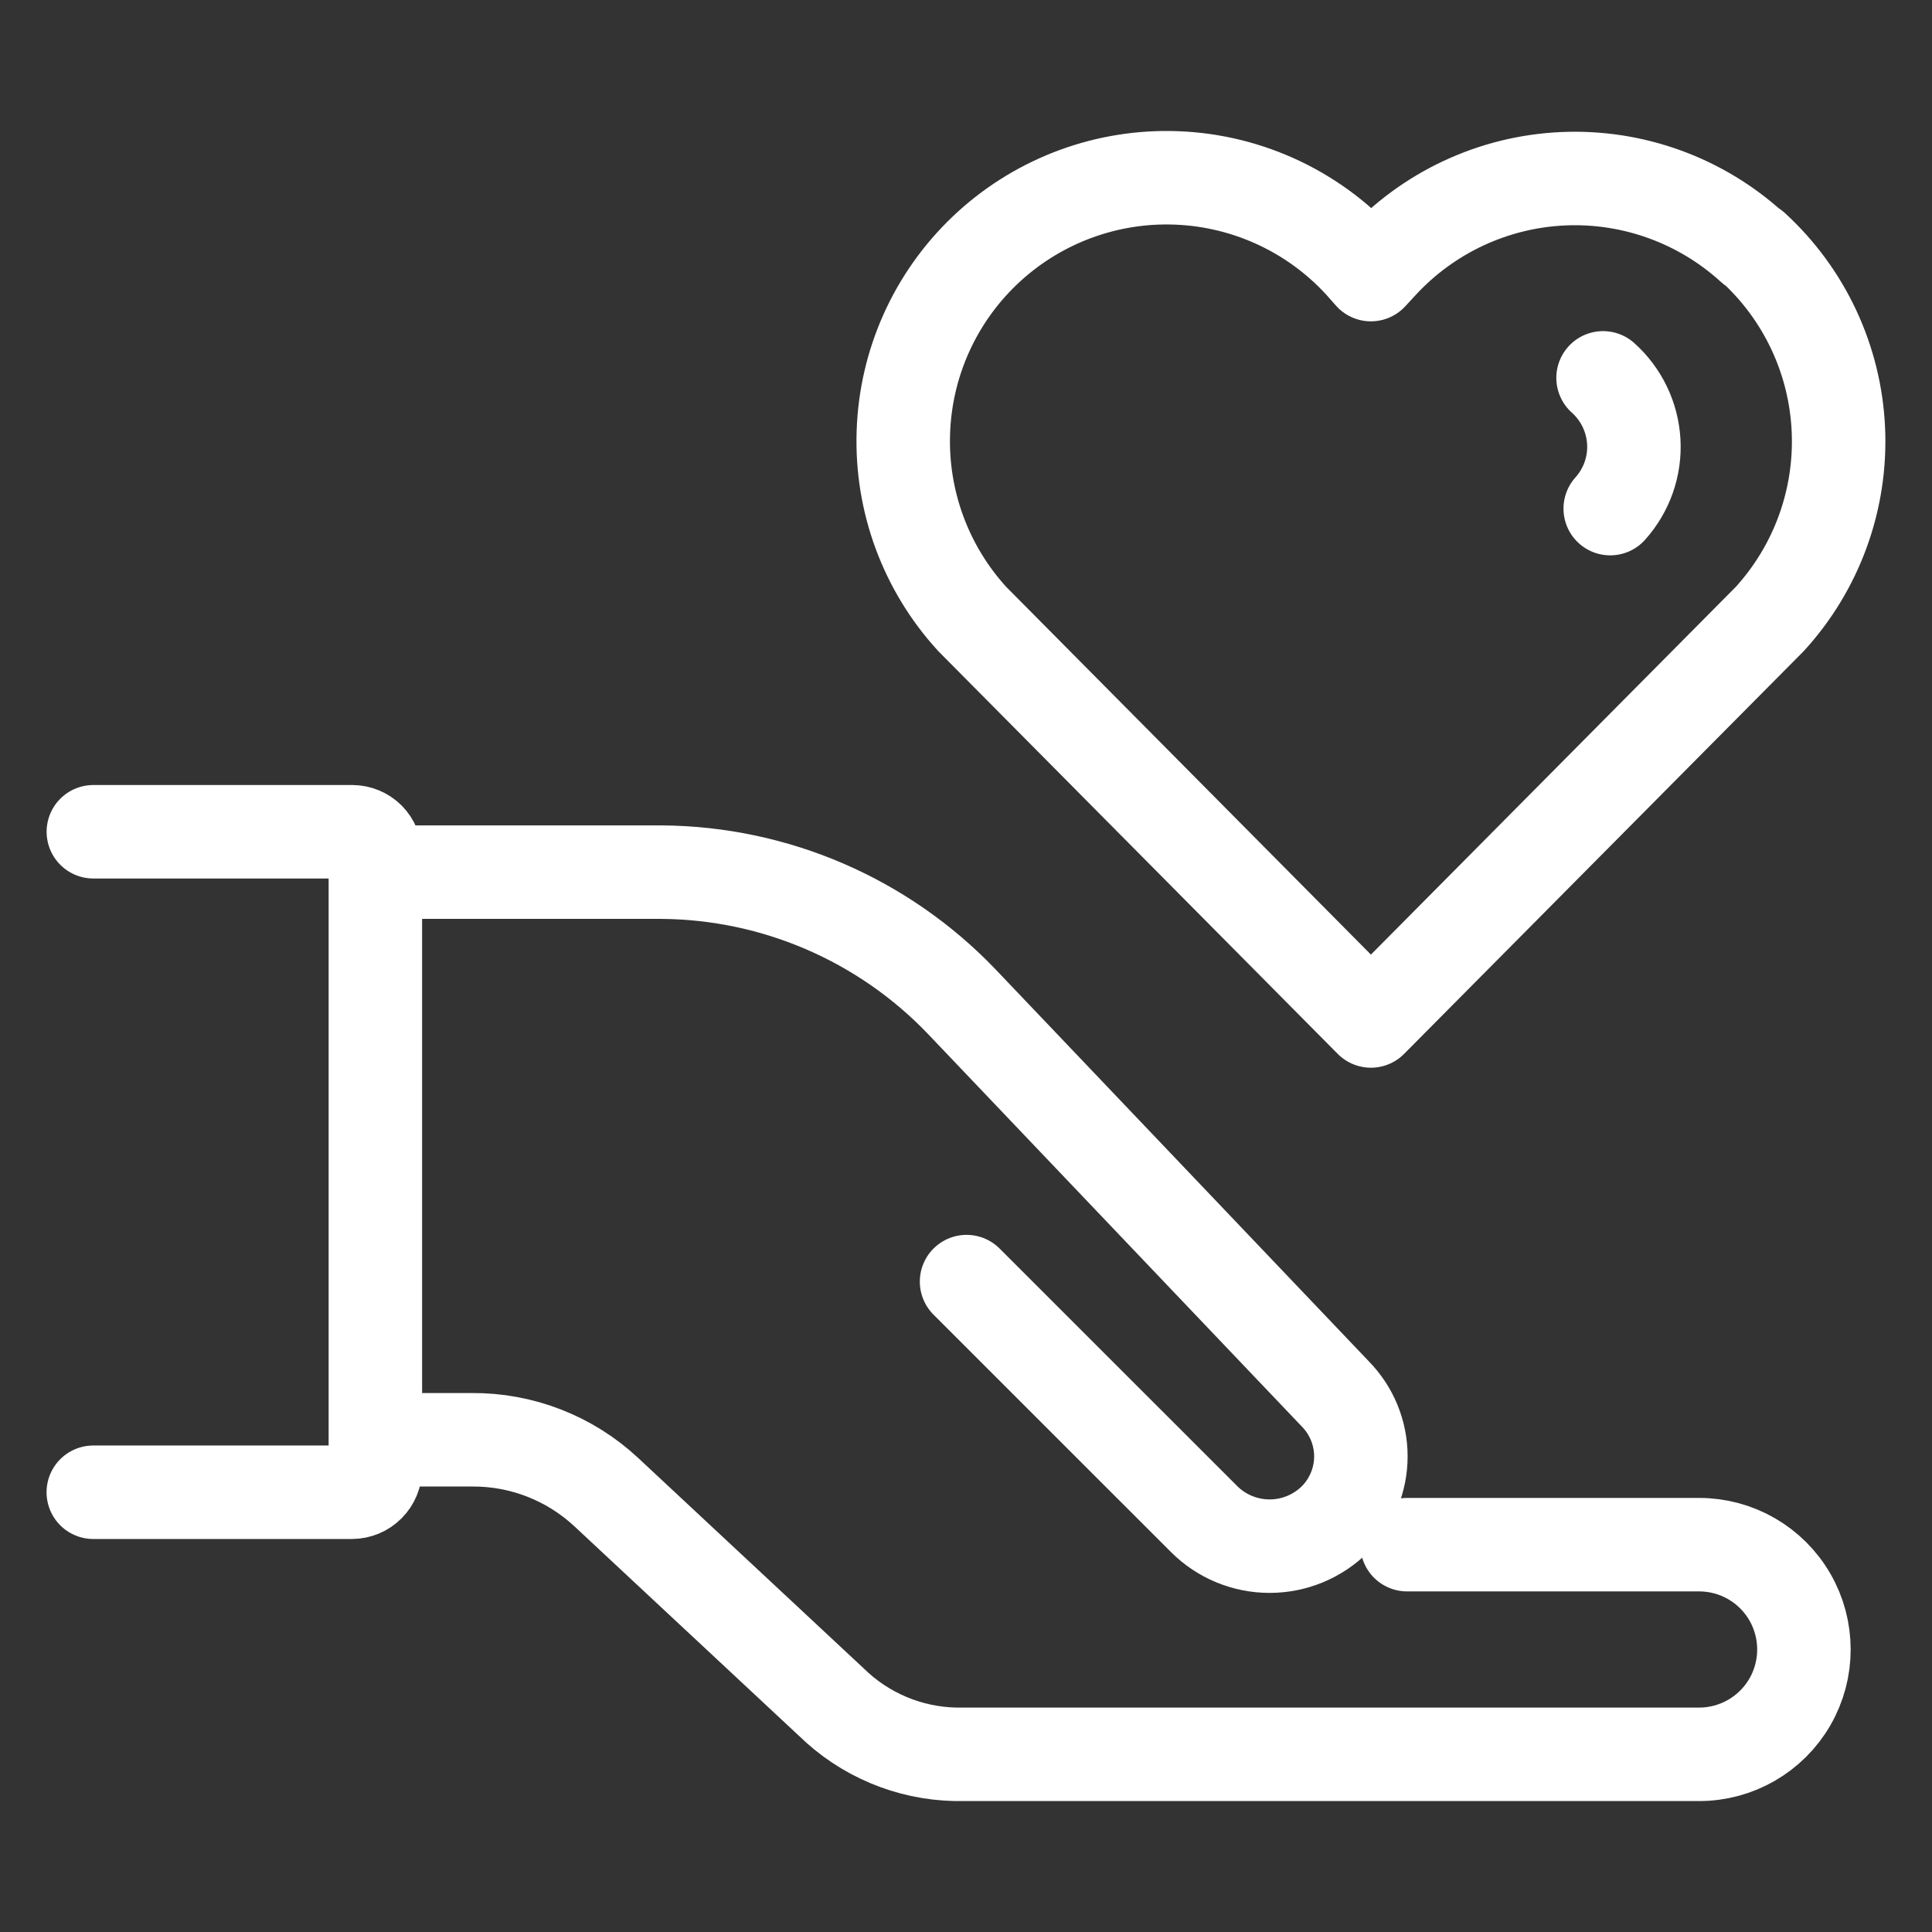
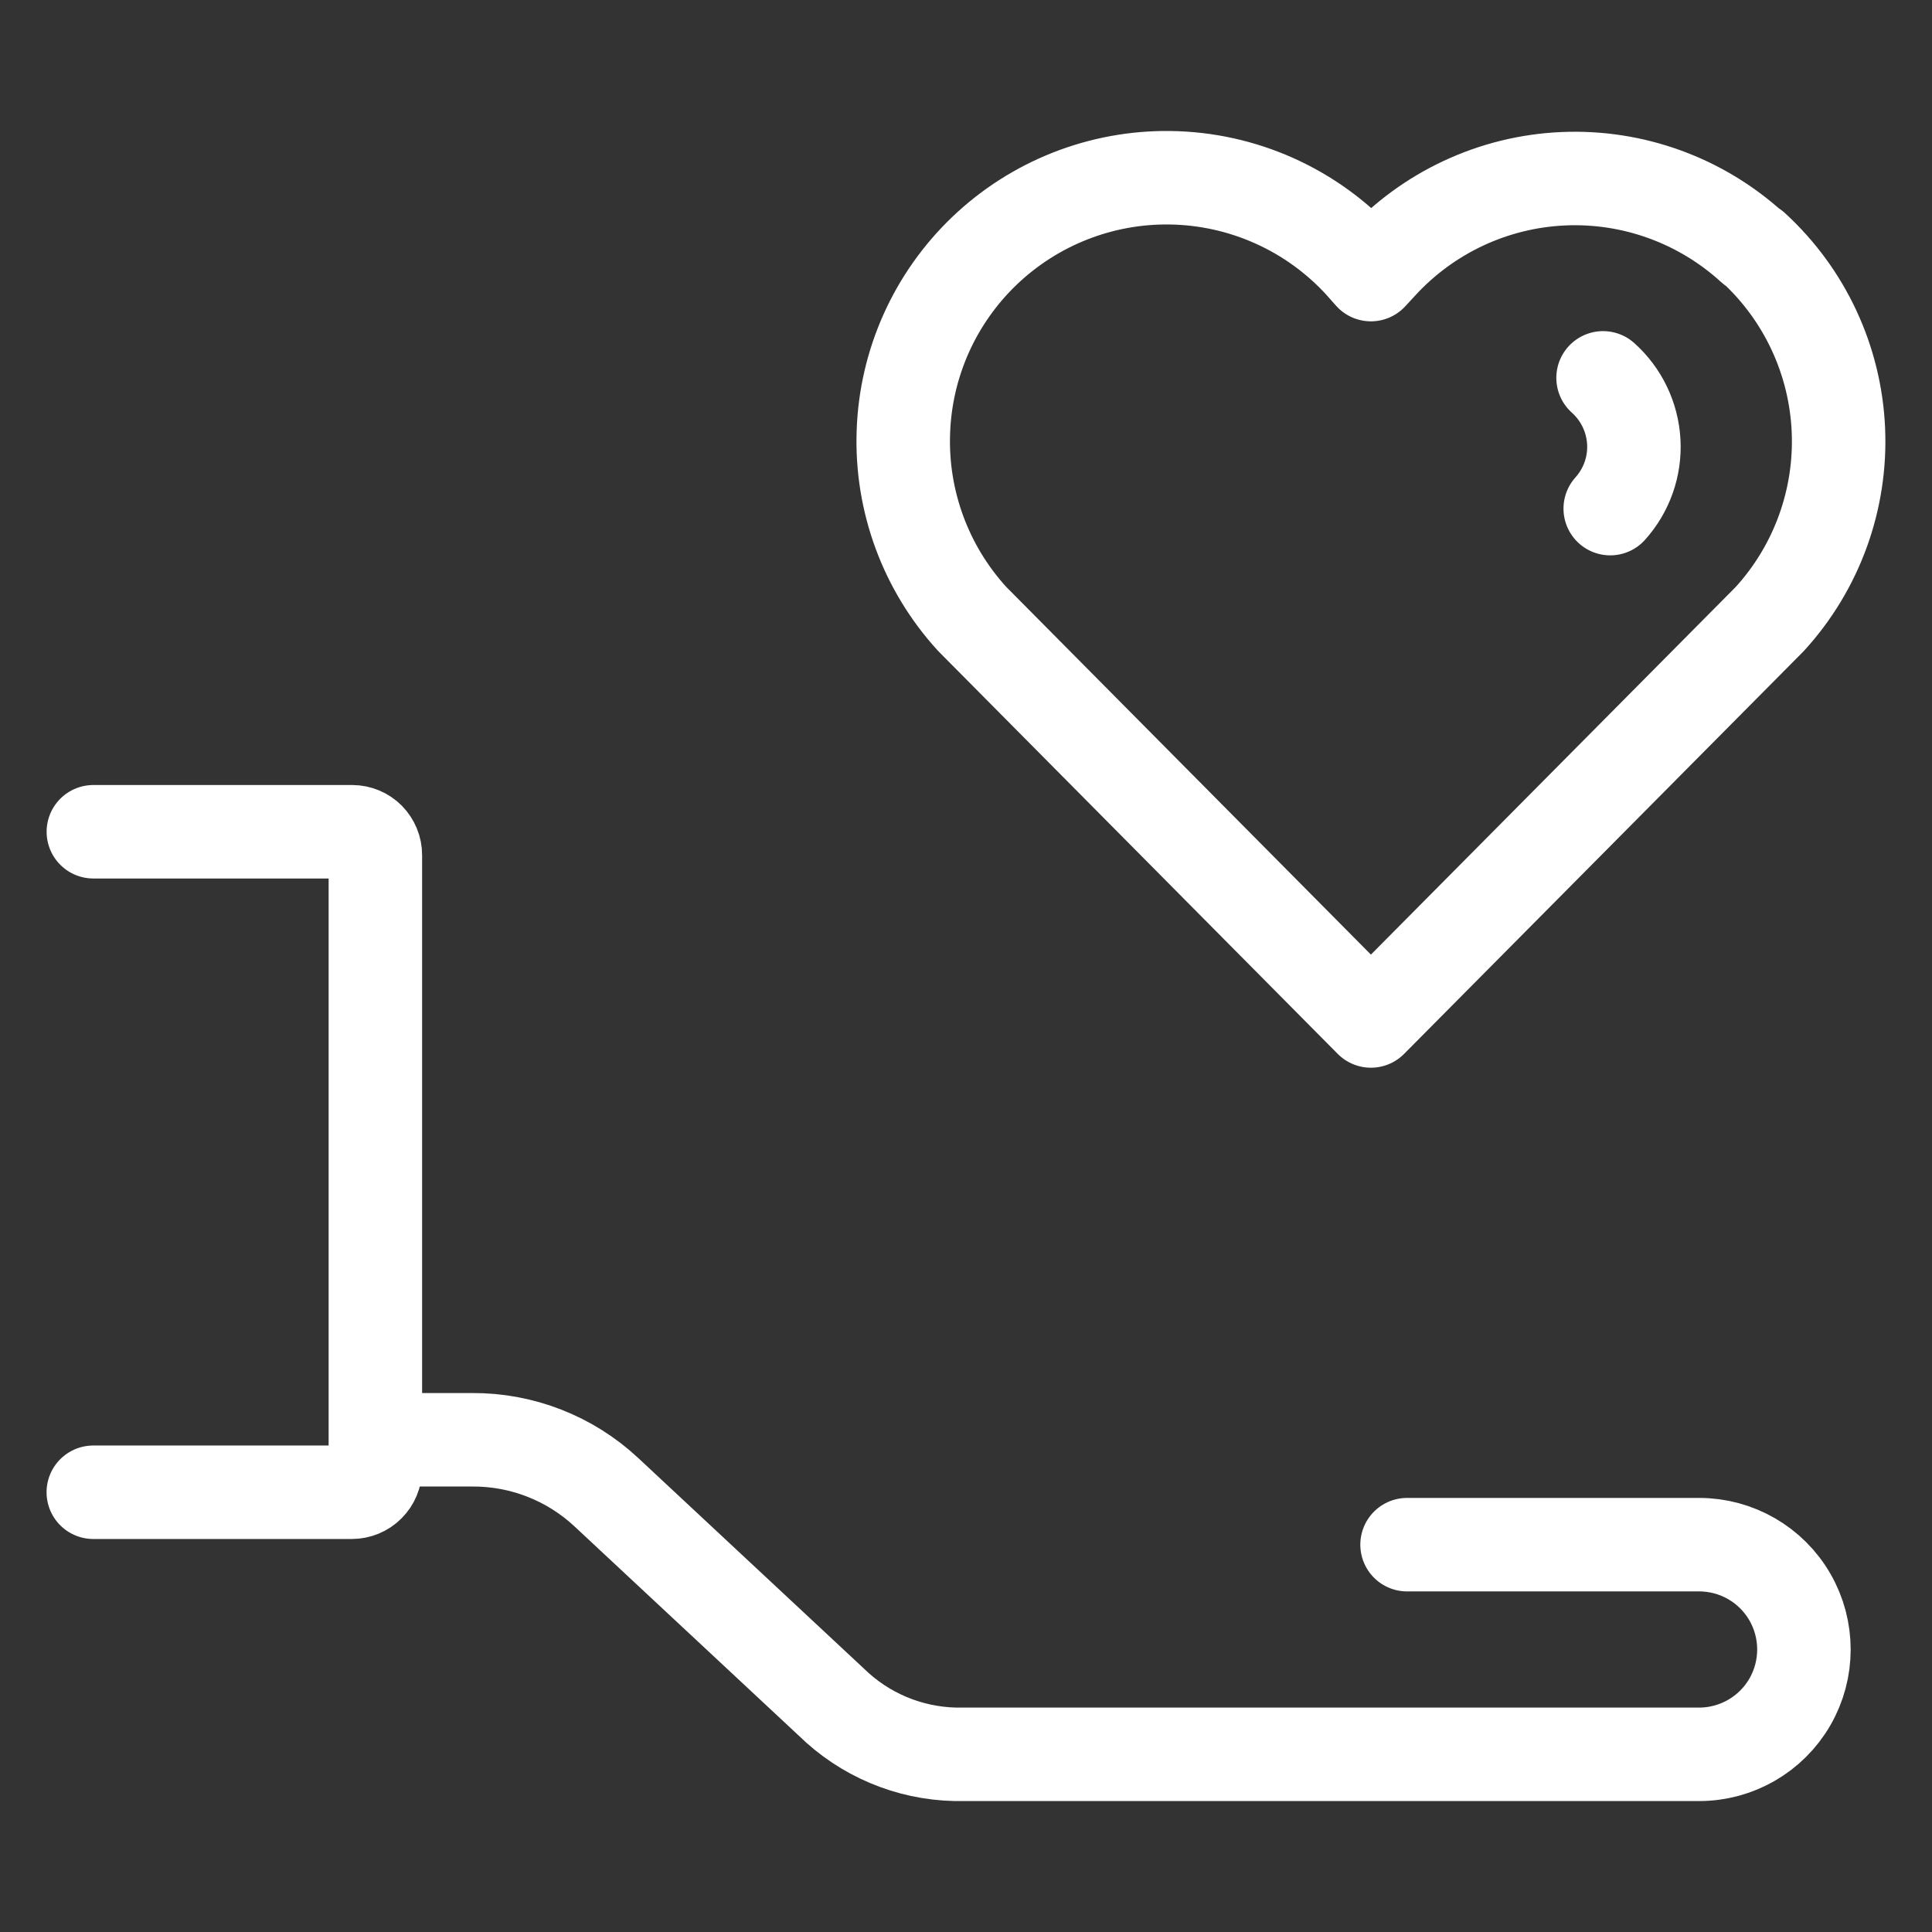
<svg xmlns="http://www.w3.org/2000/svg" width="31" height="31" viewBox="0 0 31 31" fill="none">
  <rect x="0" y="0" width="31" height="31" fill="#333333" stroke="none" />
  <path d="M25.722 6.063C26.016 6.326 26.193 6.695 26.215 7.088C26.237 7.482 26.101 7.867 25.837 8.161M21.997 16.382L28.396 9.933C29.151 9.107 29.547 8.015 29.498 6.898C29.449 5.78 28.958 4.727 28.133 3.971H28.12C27.294 3.216 26.203 2.819 25.084 2.868C23.966 2.917 22.913 3.409 22.157 4.233L21.997 4.406L21.837 4.225C21.049 3.364 19.938 2.866 18.77 2.852C17.665 2.838 16.598 3.259 15.799 4.022C14.999 4.786 14.531 5.832 14.495 6.937C14.457 8.041 14.854 9.117 15.6 9.932L21.997 16.382Z" stroke="white" stroke-width="1.5" stroke-miterlimit="10" stroke-linecap="round" stroke-linejoin="round" />
  <path d="M22.577 24.785L27.264 24.785C27.864 24.785 28.42 25.105 28.72 25.626C29.02 26.146 29.02 26.788 28.72 27.308C28.42 27.828 27.864 28.149 27.264 28.149L15.33 28.149C14.582 28.133 13.869 27.832 13.336 27.308L9.729 23.943C9.145 23.398 8.374 23.097 7.575 23.102L6.091 23.102" stroke="white" stroke-width="1.5" stroke-miterlimit="10" stroke-linecap="round" stroke-linejoin="round" />
-   <path d="M6.093 13.994L10.622 13.994C12.437 14.009 14.168 14.755 15.425 16.065L21.423 22.363C21.687 22.631 21.836 22.992 21.836 23.368C21.836 23.745 21.687 24.106 21.423 24.374C21.143 24.653 20.765 24.809 20.372 24.809C19.977 24.809 19.599 24.653 19.32 24.374L15.509 20.564" stroke="white" stroke-width="1.5" stroke-miterlimit="10" stroke-linecap="round" stroke-linejoin="round" />
  <path d="M1.498 13.346L5.653 13.346C5.751 13.347 5.845 13.386 5.914 13.455C5.984 13.527 6.024 13.623 6.023 13.723L6.023 23.566C6.023 23.666 5.983 23.762 5.912 23.833C5.842 23.904 5.745 23.944 5.644 23.944L1.497 23.944" stroke="white" stroke-width="1.5" stroke-miterlimit="10" stroke-linecap="round" stroke-linejoin="round" />
</svg>